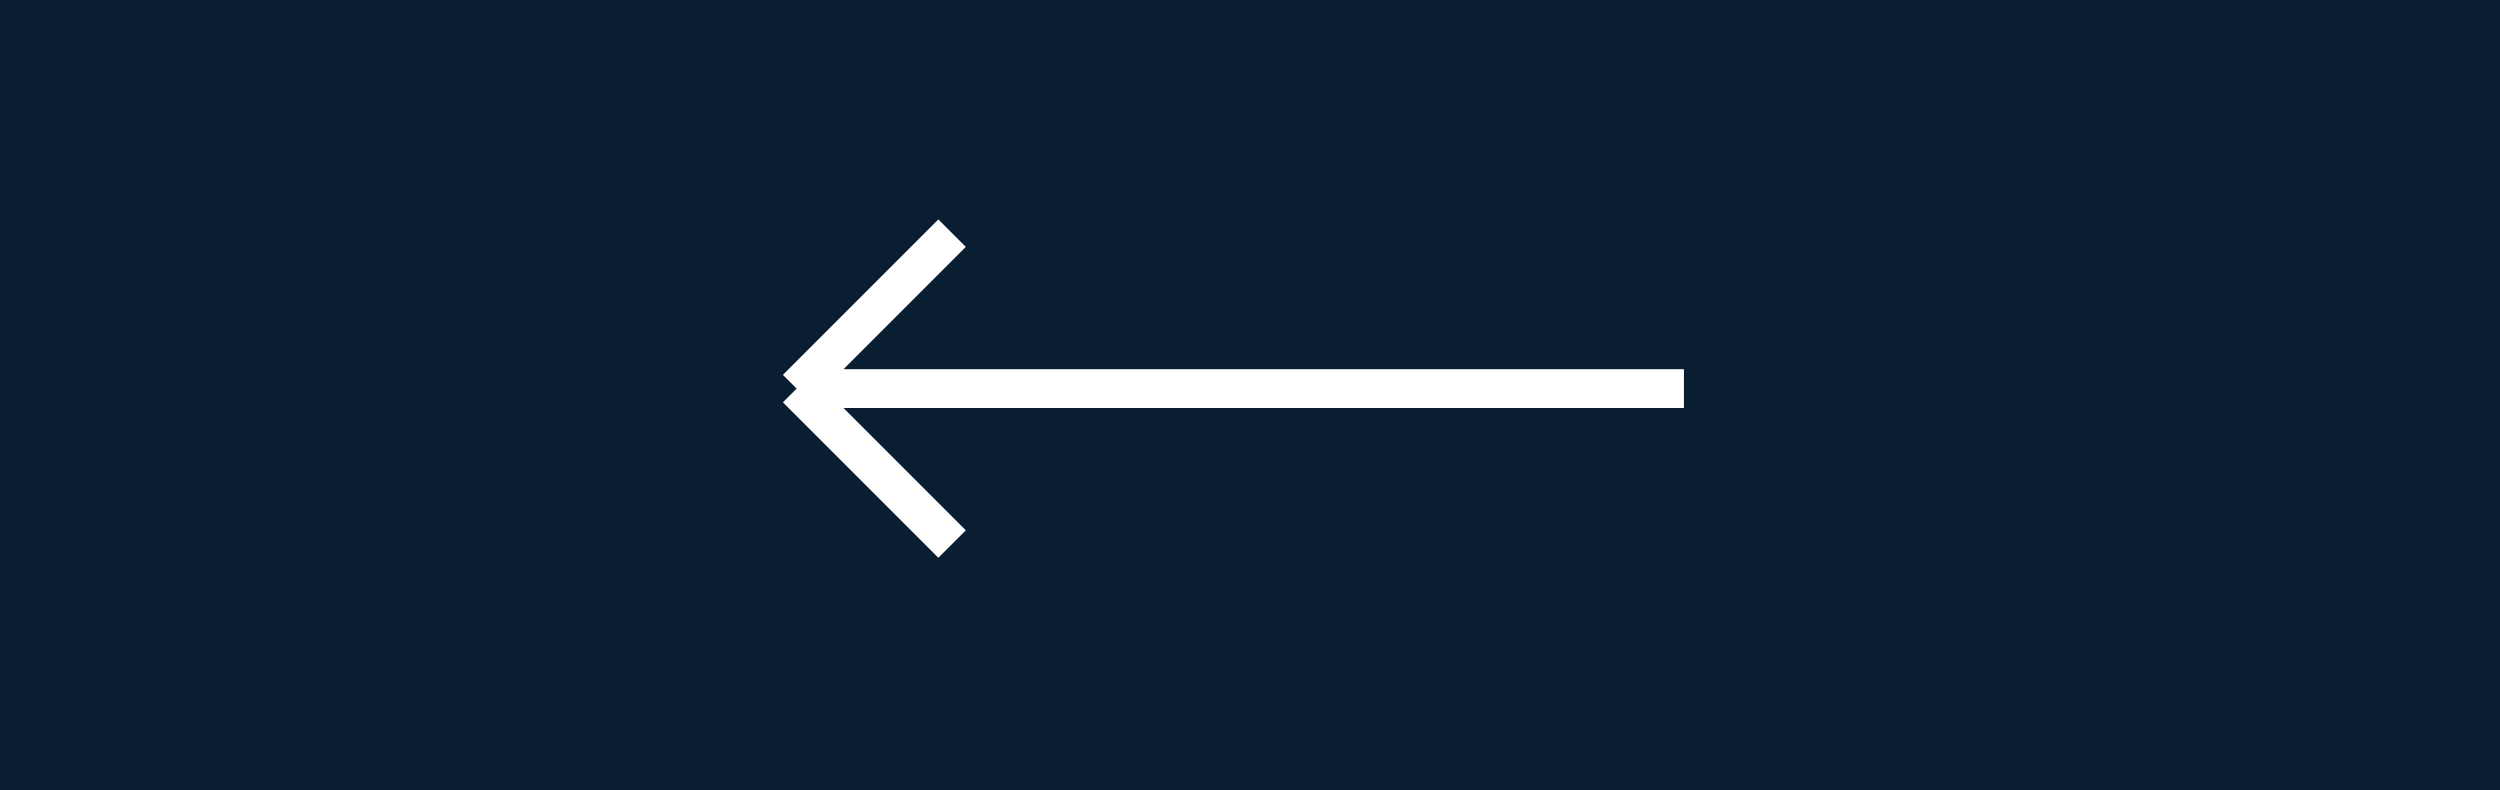
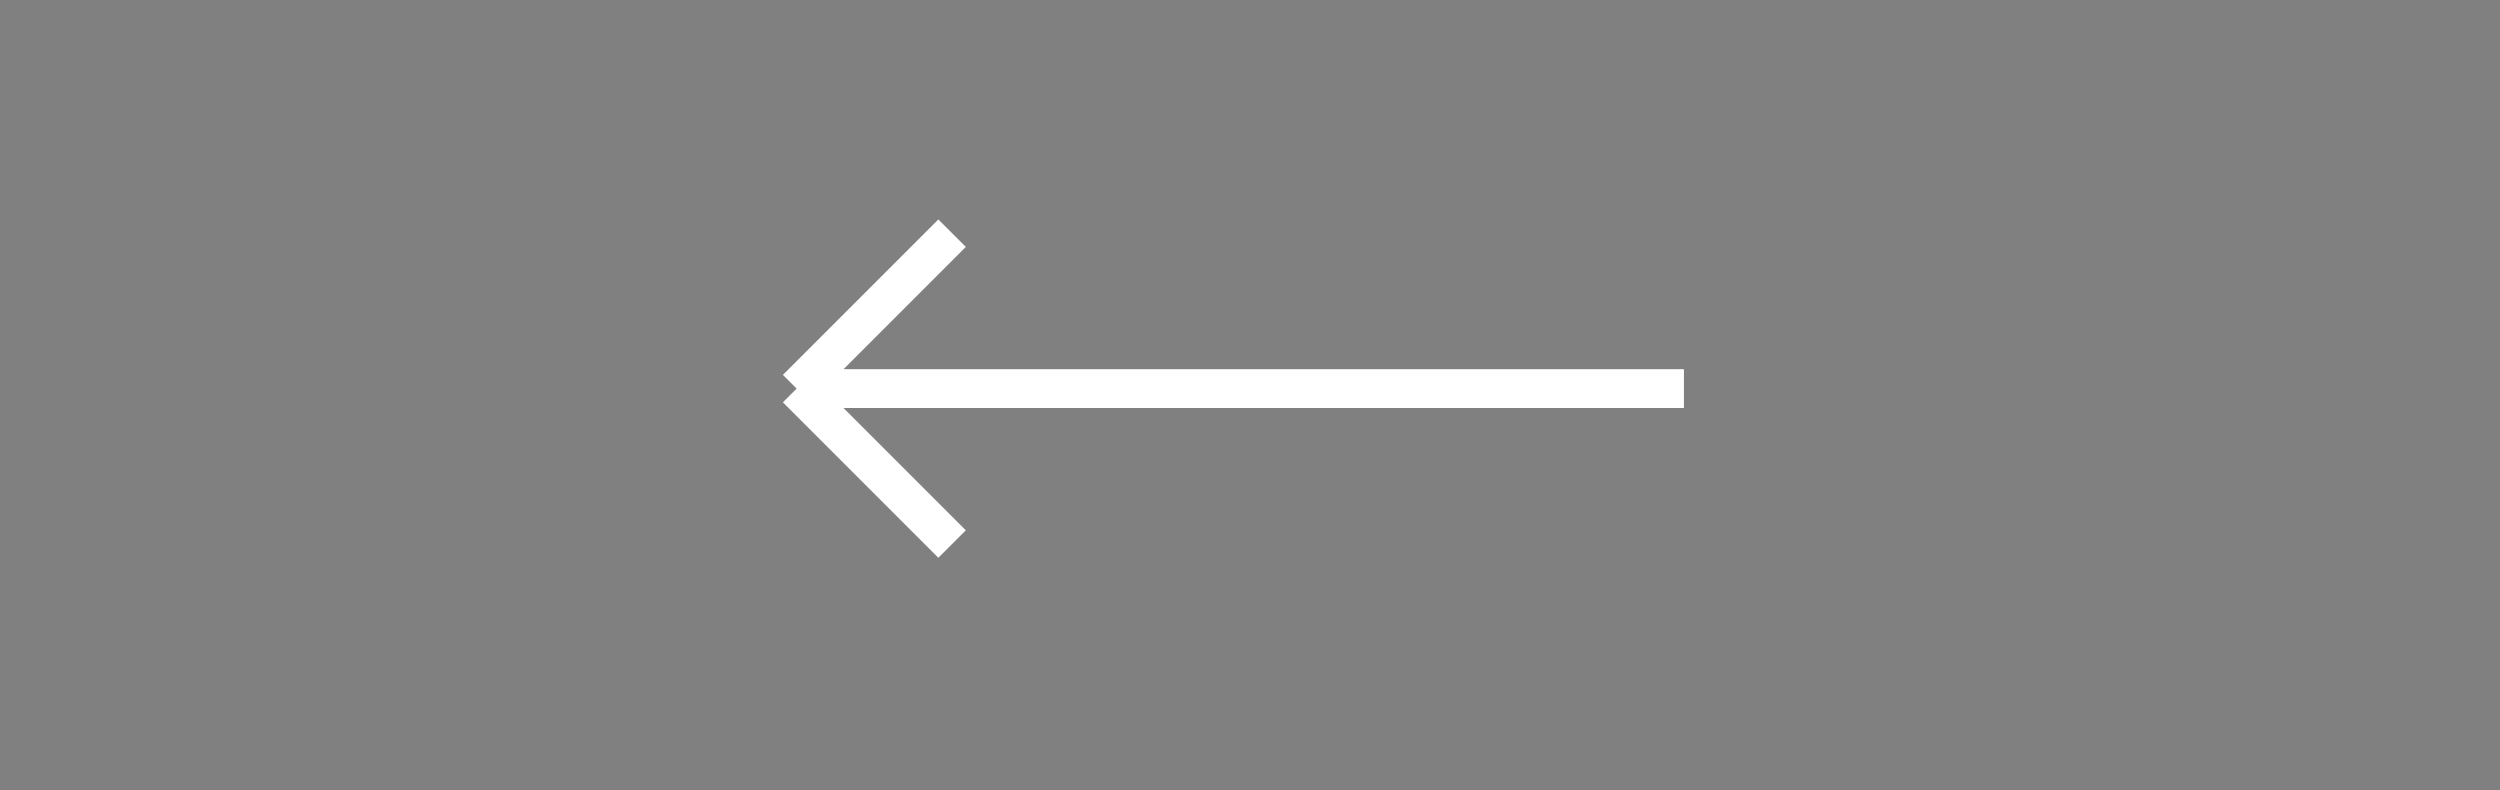
<svg xmlns="http://www.w3.org/2000/svg" width="193" height="61" viewBox="0 0 193 61" fill="none">
  <rect x="0" y="0" width="193" height="61" fill="#808080" stroke="none" />
-   <rect width="193" height="61" transform="matrix(-1 0 0 1 193 0)" fill="#091E31" />
  <path d="M130 30H61.5M61.5 30L73.5 18M61.5 30L73.5 42" stroke="white" stroke-width="3" />
</svg>